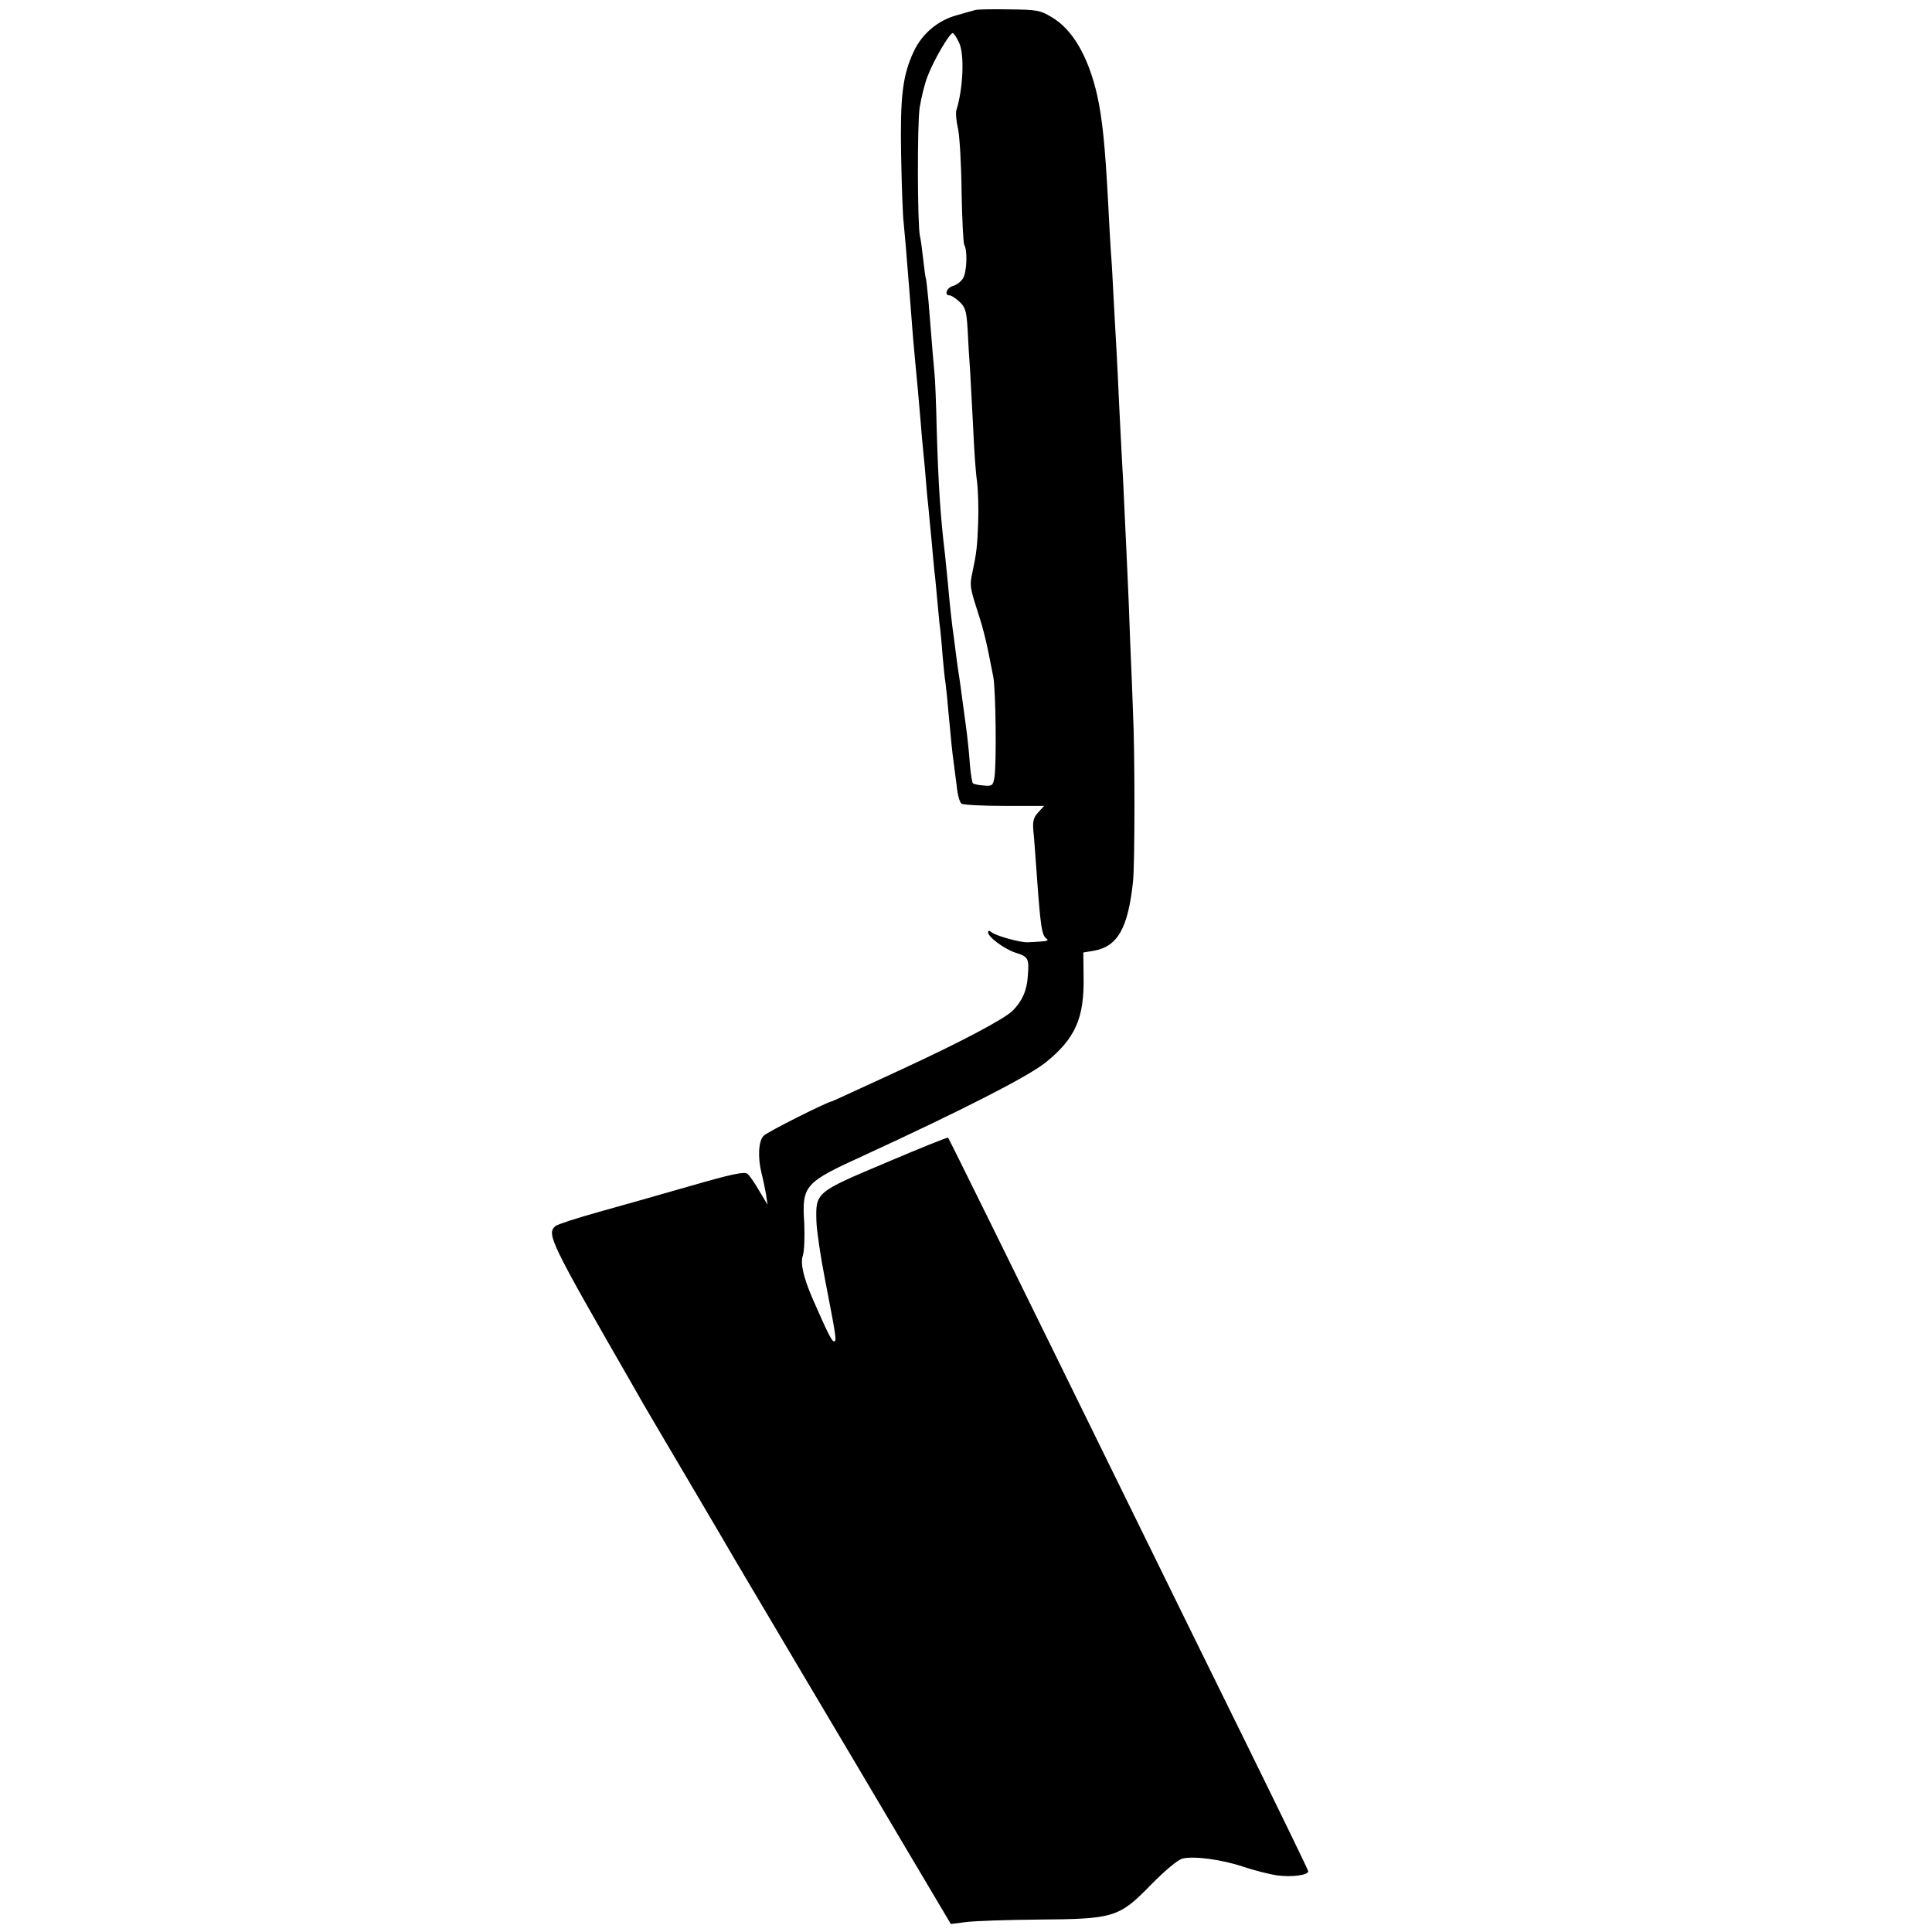
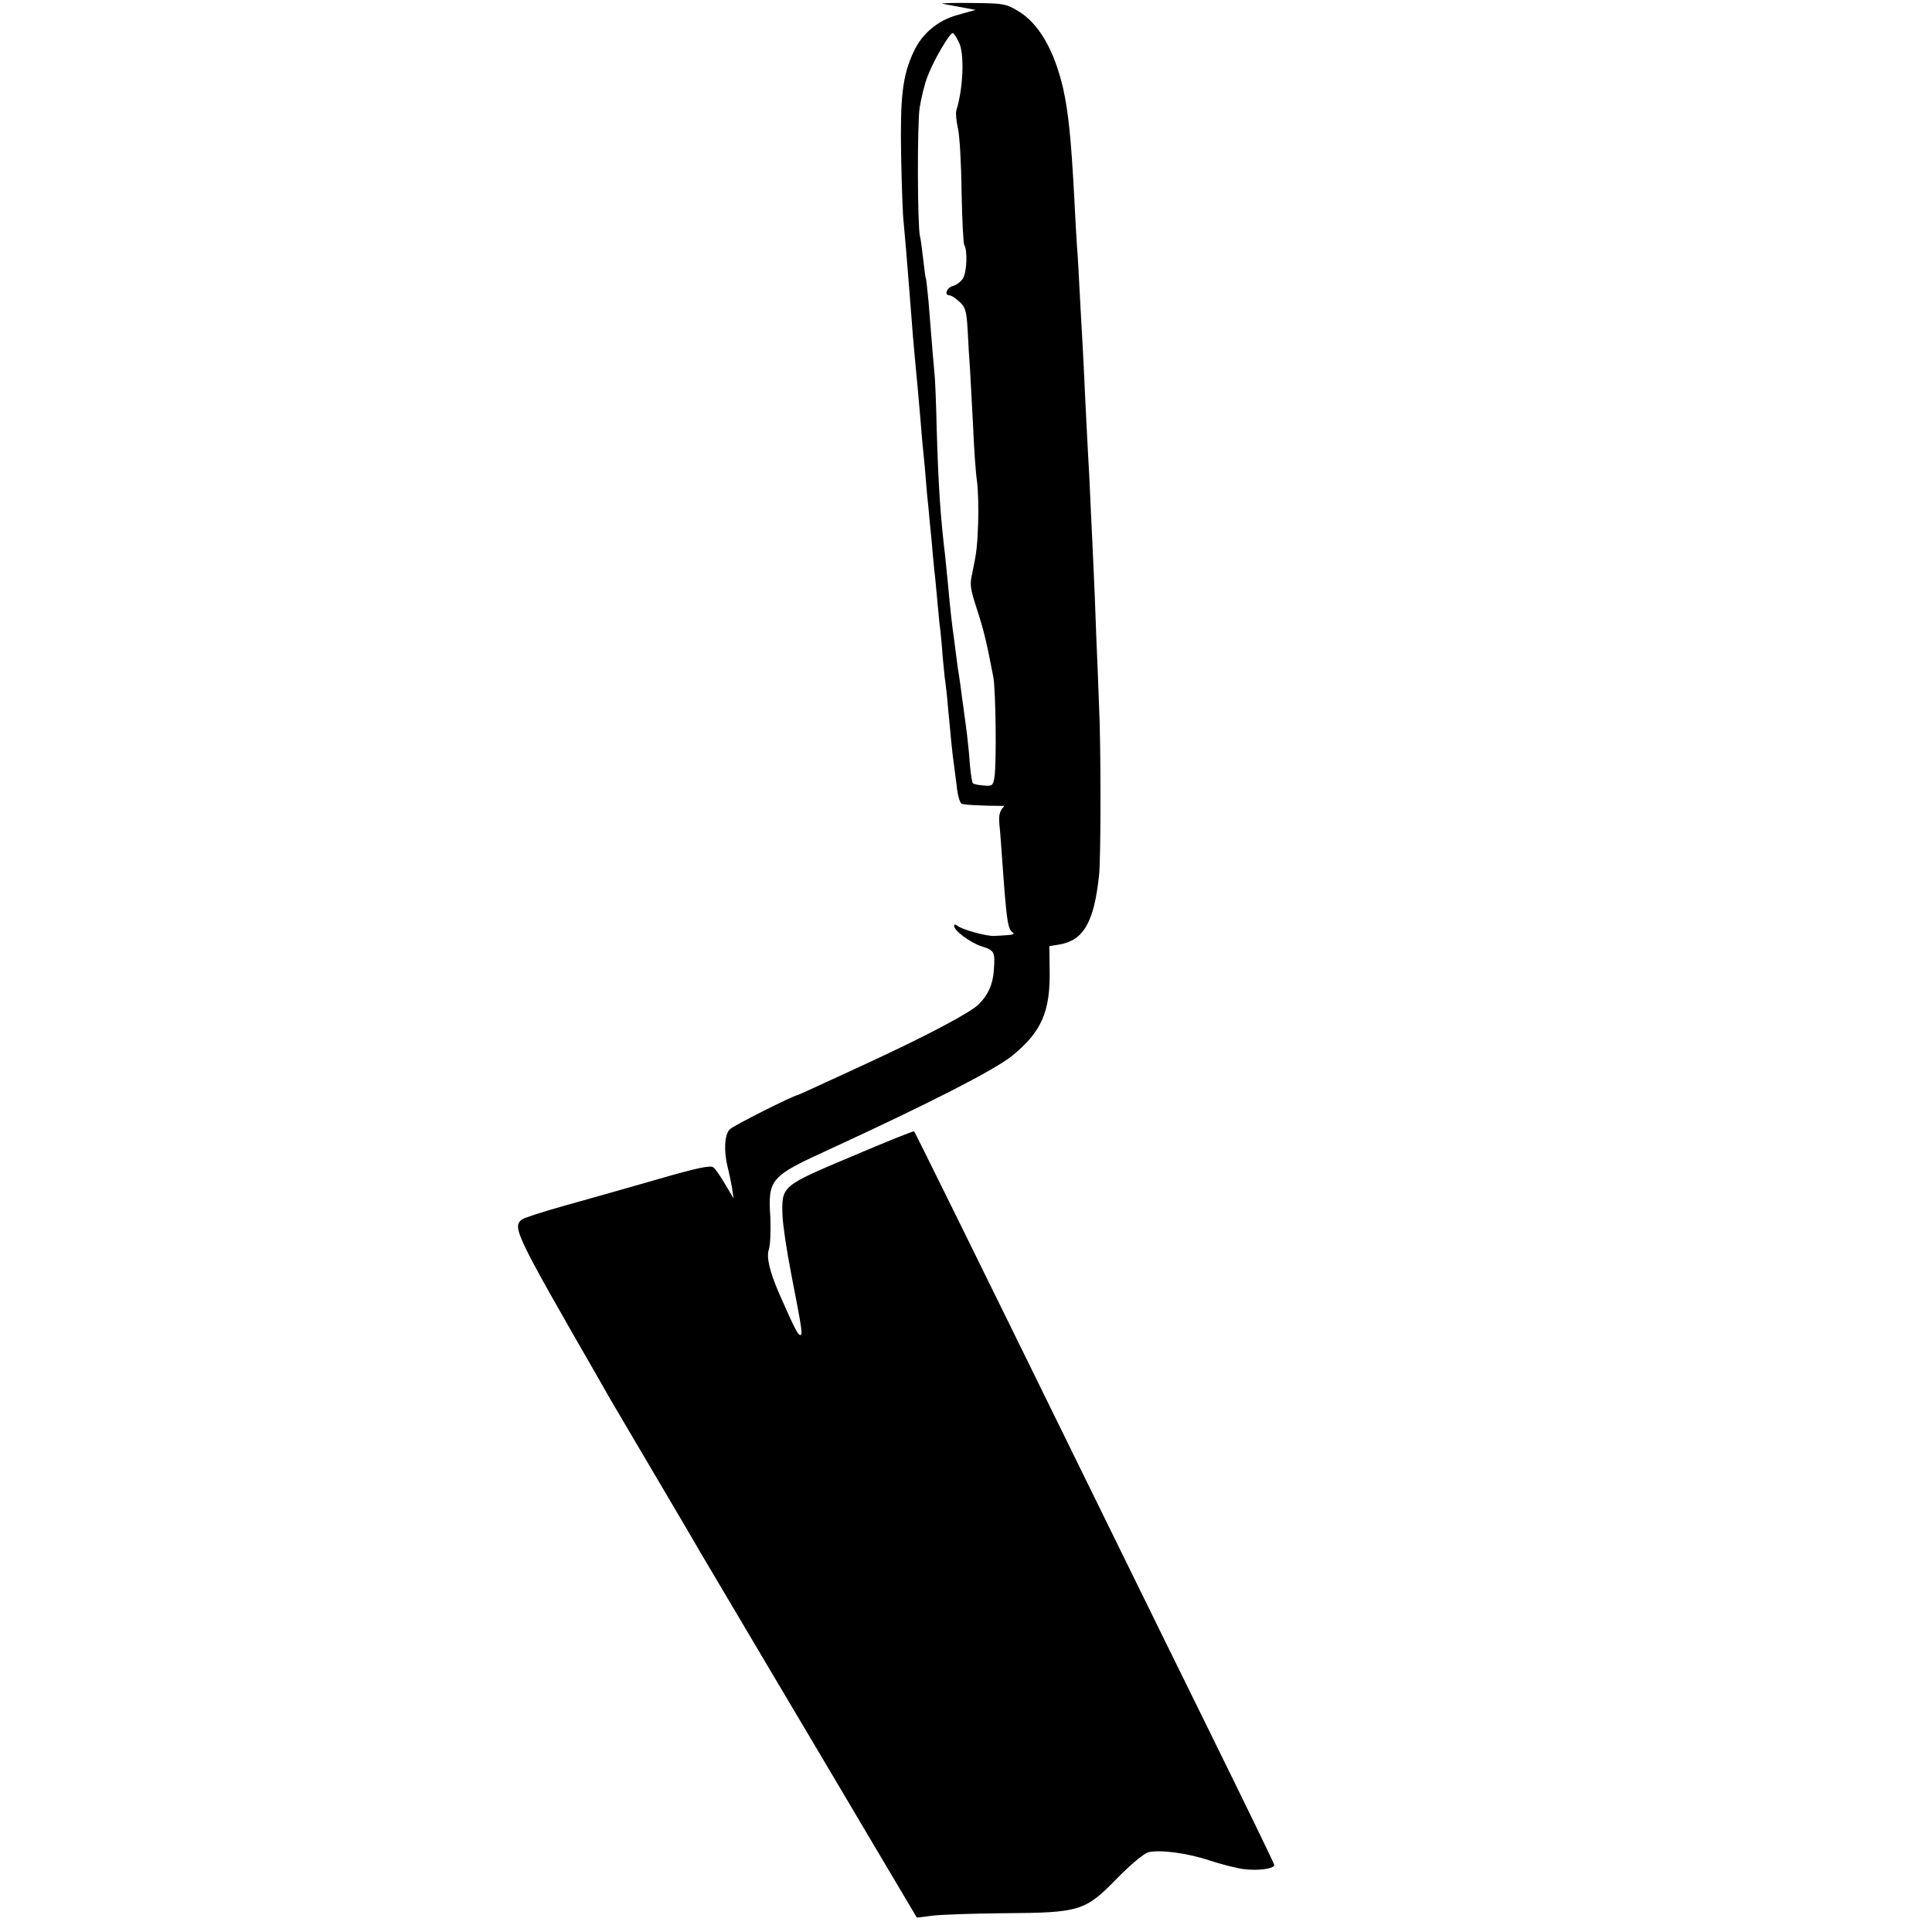
<svg xmlns="http://www.w3.org/2000/svg" version="1.0" width="700pt" height="700pt" viewBox="0 0 700 700" preserveAspectRatio="xMidYMid meet">
  <g transform="translate(0,700) scale(0.1,-0.1)" fill="#000000" stroke="none">
-     <path d="M3535 6964 c-5 -1 -36 -10 -68 -19 -69 -19 -126 -67 -156 -131 -41 -87 -50 -164 -46 -379 2 -110 6 -218 9 -240 4 -40 12 -134 21 -250 11 -148 16 -203 20 -245 7 -71 13 -139 20 -220 3 -41 8 -97 11 -125 3 -27 7 -72 9 -100 2 -27 6 -70 9 -95 2 -25 7 -76 11 -115 3 -38 8 -88 10 -110 3 -22 7 -67 10 -100 3 -33 7 -76 9 -95 3 -19 8 -71 11 -114 4 -43 8 -86 10 -95 1 -9 6 -47 9 -86 11 -120 17 -179 21 -205 2 -14 7 -52 11 -85 3 -33 11 -63 18 -67 6 -4 76 -8 155 -8 l144 0 -21 -23 c-17 -18 -21 -32 -18 -67 3 -25 7 -88 11 -140 15 -209 19 -240 38 -252 7 -5 -1 -8 -18 -9 -16 -1 -39 -3 -50 -3 -26 -2 -116 23 -132 36 -9 7 -13 7 -13 0 0 -17 57 -59 97 -73 49 -15 52 -21 47 -85 -3 -53 -21 -92 -55 -126 -30 -30 -191 -115 -399 -211 -30 -14 -99 -46 -154 -71 -54 -25 -100 -46 -101 -46 -13 0 -235 -111 -248 -125 -19 -18 -22 -79 -8 -135 5 -19 12 -53 16 -75 l6 -40 -30 50 c-16 28 -35 56 -43 62 -10 9 -58 -1 -203 -43 -105 -30 -255 -73 -335 -95 -79 -22 -150 -45 -157 -51 -34 -28 -21 -55 277 -573 9 -16 28 -49 41 -72 13 -22 89 -152 169 -287 80 -135 154 -262 165 -281 11 -19 120 -203 241 -407 122 -205 293 -494 380 -641 l159 -268 55 7 c30 4 147 8 260 9 276 2 294 7 410 126 51 52 97 90 114 95 42 10 142 -3 222 -30 39 -13 94 -27 122 -31 53 -7 112 1 112 15 0 4 -104 218 -231 476 -127 258 -285 579 -351 714 -541 1103 -720 1465 -723 1468 -2 2 -104 -39 -226 -91 -254 -107 -254 -107 -251 -212 1 -33 15 -128 31 -210 41 -211 43 -225 33 -225 -8 0 -21 25 -78 155 -33 77 -45 128 -35 156 5 16 7 68 5 116 -9 139 0 148 217 247 356 164 593 285 657 336 108 87 141 161 138 312 l-1 87 37 6 c87 15 125 81 143 250 7 61 7 477 0 615 -1 41 -6 154 -10 250 -3 96 -8 209 -10 250 -2 41 -6 138 -10 215 -3 77 -8 167 -10 200 -2 33 -6 121 -10 195 -3 74 -8 167 -10 205 -2 39 -7 120 -10 180 -3 61 -7 137 -10 170 -2 33 -7 114 -10 180 -11 206 -21 306 -40 391 -32 139 -89 238 -165 282 -41 25 -55 27 -155 28 -60 1 -114 0 -120 -2z m-59 -121 c19 -44 13 -167 -11 -243 -3 -10 0 -40 6 -66 6 -27 12 -130 13 -230 2 -99 6 -186 10 -192 12 -20 9 -98 -5 -121 -8 -12 -24 -24 -36 -27 -23 -6 -33 -34 -13 -34 6 0 22 -10 36 -23 22 -20 26 -34 30 -103 2 -43 6 -110 9 -149 2 -38 7 -131 11 -205 3 -74 9 -162 14 -195 4 -33 6 -100 4 -150 -3 -85 -6 -109 -21 -180 -10 -45 -9 -53 19 -140 24 -74 33 -114 57 -238 9 -51 12 -312 4 -364 -5 -29 -8 -32 -39 -29 -18 1 -36 5 -39 8 -3 3 -8 34 -11 69 -2 35 -9 100 -15 144 -6 44 -13 94 -15 110 -2 17 -6 46 -9 65 -3 19 -8 51 -10 70 -2 19 -7 51 -9 70 -6 40 -14 110 -21 190 -3 30 -8 80 -11 110 -17 141 -24 252 -30 450 -2 96 -6 189 -8 205 -3 28 -7 79 -22 265 -4 41 -8 77 -9 80 -2 3 -6 34 -10 70 -4 36 -9 74 -12 85 -9 42 -10 403 -1 465 6 36 18 87 29 114 21 56 79 156 91 156 4 0 15 -17 24 -37z" />
+     <path d="M3535 6964 c-5 -1 -36 -10 -68 -19 -69 -19 -126 -67 -156 -131 -41 -87 -50 -164 -46 -379 2 -110 6 -218 9 -240 4 -40 12 -134 21 -250 11 -148 16 -203 20 -245 7 -71 13 -139 20 -220 3 -41 8 -97 11 -125 3 -27 7 -72 9 -100 2 -27 6 -70 9 -95 2 -25 7 -76 11 -115 3 -38 8 -88 10 -110 3 -22 7 -67 10 -100 3 -33 7 -76 9 -95 3 -19 8 -71 11 -114 4 -43 8 -86 10 -95 1 -9 6 -47 9 -86 11 -120 17 -179 21 -205 2 -14 7 -52 11 -85 3 -33 11 -63 18 -67 6 -4 76 -8 155 -8 c-17 -18 -21 -32 -18 -67 3 -25 7 -88 11 -140 15 -209 19 -240 38 -252 7 -5 -1 -8 -18 -9 -16 -1 -39 -3 -50 -3 -26 -2 -116 23 -132 36 -9 7 -13 7 -13 0 0 -17 57 -59 97 -73 49 -15 52 -21 47 -85 -3 -53 -21 -92 -55 -126 -30 -30 -191 -115 -399 -211 -30 -14 -99 -46 -154 -71 -54 -25 -100 -46 -101 -46 -13 0 -235 -111 -248 -125 -19 -18 -22 -79 -8 -135 5 -19 12 -53 16 -75 l6 -40 -30 50 c-16 28 -35 56 -43 62 -10 9 -58 -1 -203 -43 -105 -30 -255 -73 -335 -95 -79 -22 -150 -45 -157 -51 -34 -28 -21 -55 277 -573 9 -16 28 -49 41 -72 13 -22 89 -152 169 -287 80 -135 154 -262 165 -281 11 -19 120 -203 241 -407 122 -205 293 -494 380 -641 l159 -268 55 7 c30 4 147 8 260 9 276 2 294 7 410 126 51 52 97 90 114 95 42 10 142 -3 222 -30 39 -13 94 -27 122 -31 53 -7 112 1 112 15 0 4 -104 218 -231 476 -127 258 -285 579 -351 714 -541 1103 -720 1465 -723 1468 -2 2 -104 -39 -226 -91 -254 -107 -254 -107 -251 -212 1 -33 15 -128 31 -210 41 -211 43 -225 33 -225 -8 0 -21 25 -78 155 -33 77 -45 128 -35 156 5 16 7 68 5 116 -9 139 0 148 217 247 356 164 593 285 657 336 108 87 141 161 138 312 l-1 87 37 6 c87 15 125 81 143 250 7 61 7 477 0 615 -1 41 -6 154 -10 250 -3 96 -8 209 -10 250 -2 41 -6 138 -10 215 -3 77 -8 167 -10 200 -2 33 -6 121 -10 195 -3 74 -8 167 -10 205 -2 39 -7 120 -10 180 -3 61 -7 137 -10 170 -2 33 -7 114 -10 180 -11 206 -21 306 -40 391 -32 139 -89 238 -165 282 -41 25 -55 27 -155 28 -60 1 -114 0 -120 -2z m-59 -121 c19 -44 13 -167 -11 -243 -3 -10 0 -40 6 -66 6 -27 12 -130 13 -230 2 -99 6 -186 10 -192 12 -20 9 -98 -5 -121 -8 -12 -24 -24 -36 -27 -23 -6 -33 -34 -13 -34 6 0 22 -10 36 -23 22 -20 26 -34 30 -103 2 -43 6 -110 9 -149 2 -38 7 -131 11 -205 3 -74 9 -162 14 -195 4 -33 6 -100 4 -150 -3 -85 -6 -109 -21 -180 -10 -45 -9 -53 19 -140 24 -74 33 -114 57 -238 9 -51 12 -312 4 -364 -5 -29 -8 -32 -39 -29 -18 1 -36 5 -39 8 -3 3 -8 34 -11 69 -2 35 -9 100 -15 144 -6 44 -13 94 -15 110 -2 17 -6 46 -9 65 -3 19 -8 51 -10 70 -2 19 -7 51 -9 70 -6 40 -14 110 -21 190 -3 30 -8 80 -11 110 -17 141 -24 252 -30 450 -2 96 -6 189 -8 205 -3 28 -7 79 -22 265 -4 41 -8 77 -9 80 -2 3 -6 34 -10 70 -4 36 -9 74 -12 85 -9 42 -10 403 -1 465 6 36 18 87 29 114 21 56 79 156 91 156 4 0 15 -17 24 -37z" />
  </g>
</svg>